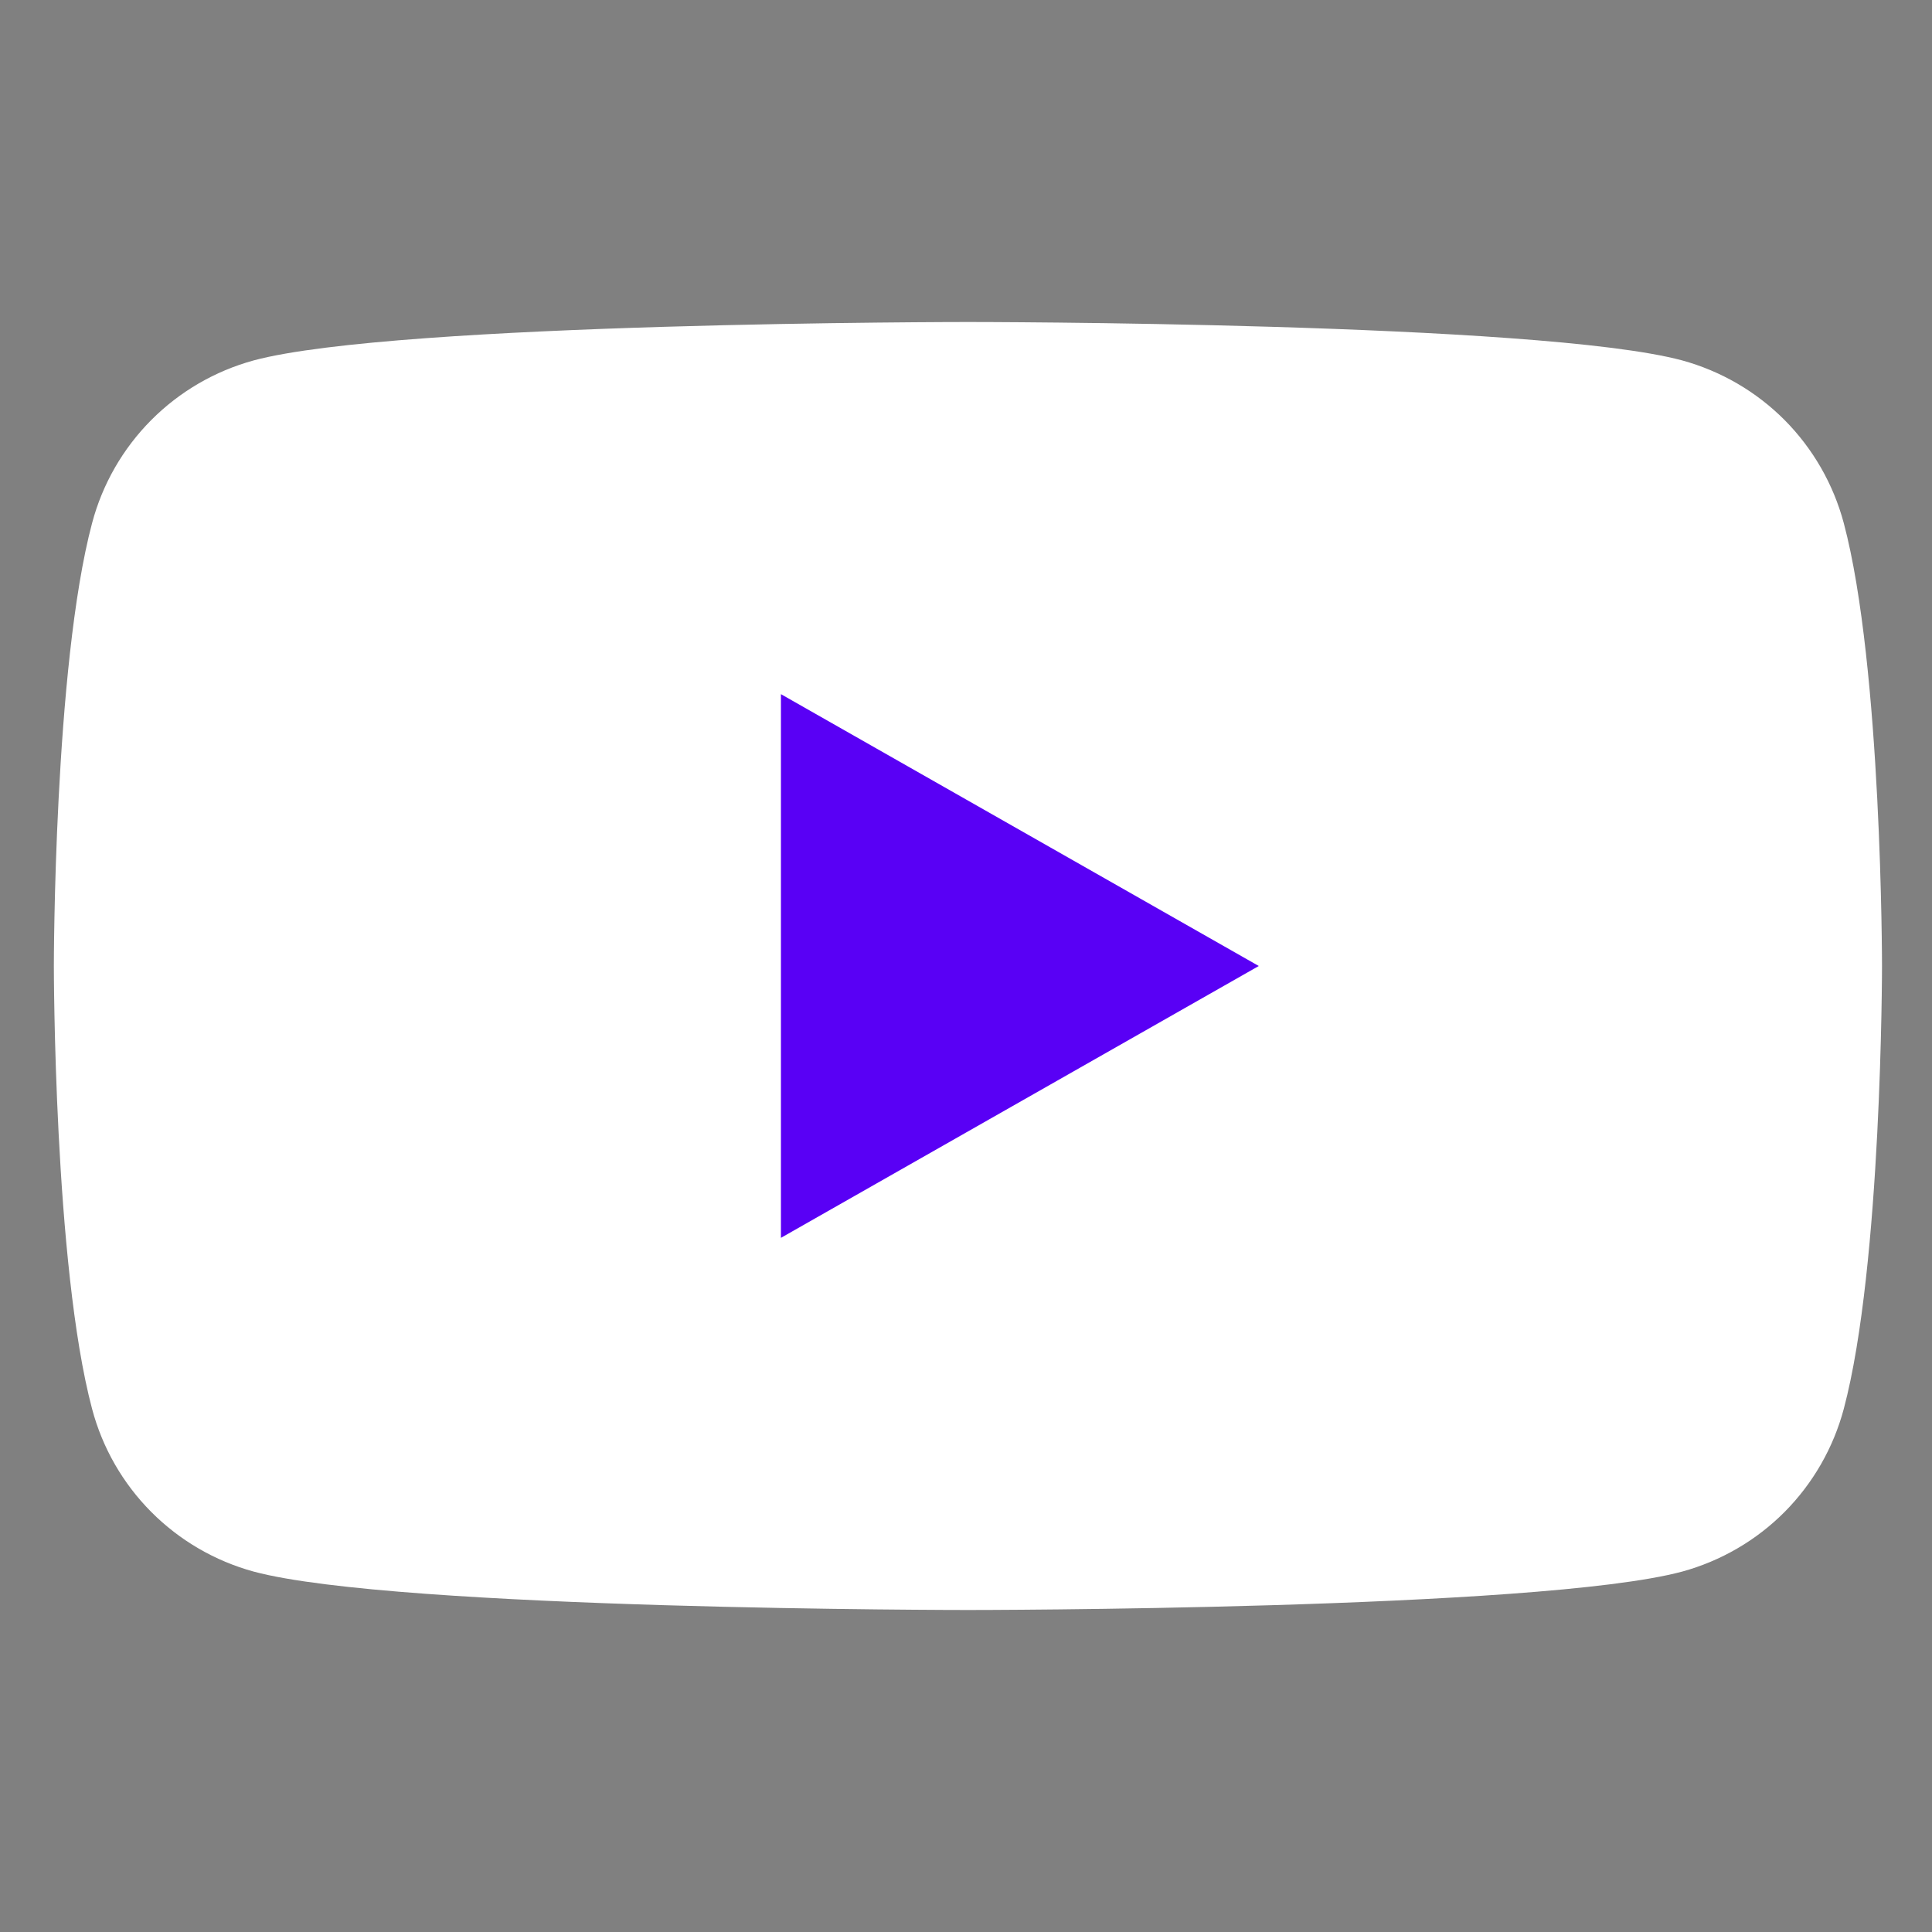
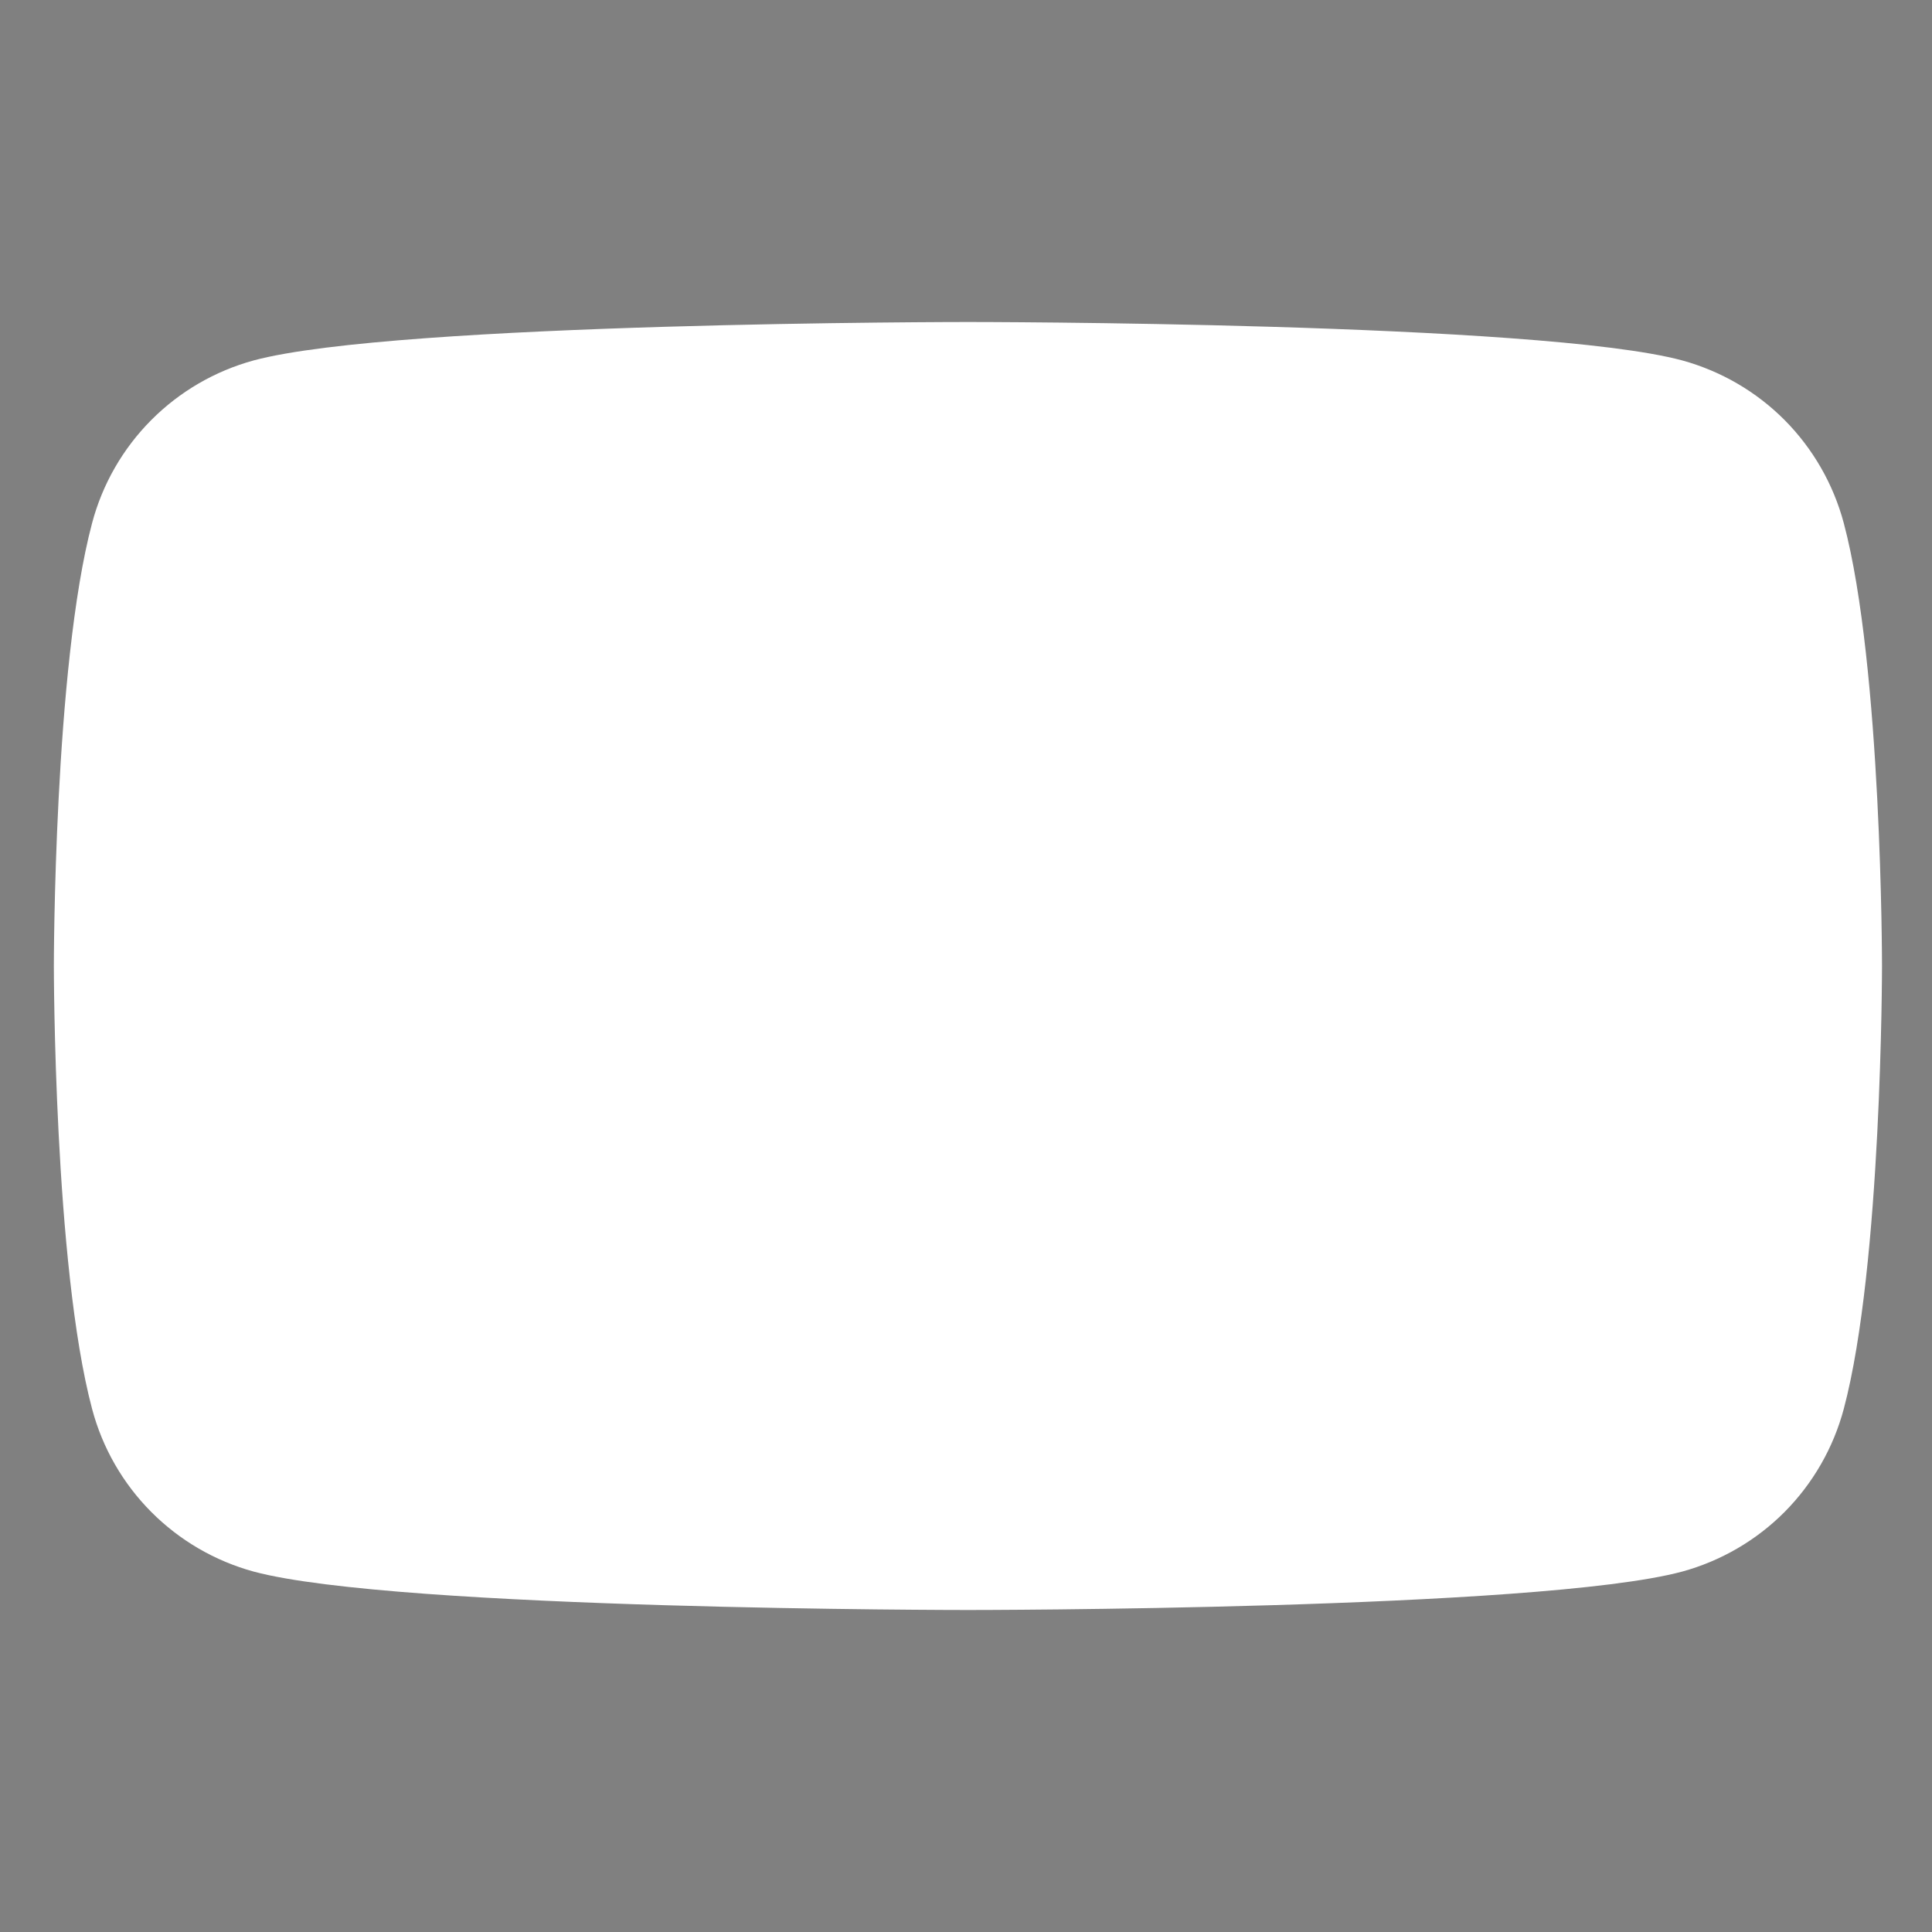
<svg xmlns="http://www.w3.org/2000/svg" width="24" height="24" viewBox="0 0 24 24" fill="none">
  <rect x="0" y="0" width="24" height="24" fill="#808080" stroke="none" />
  <path d="M22.904 6.498C22.775 6.015 22.522 5.574 22.17 5.219C21.818 4.865 21.378 4.609 20.896 4.477C19.121 4 12.024 4 12.024 4C12.024 4 4.927 4 3.152 4.477C2.669 4.609 2.23 4.865 1.878 5.219C1.525 5.574 1.272 6.015 1.144 6.498C0.669 8.281 0.669 12 0.669 12C0.669 12 0.669 15.719 1.144 17.502C1.272 17.985 1.525 18.426 1.878 18.781C2.23 19.135 2.669 19.391 3.152 19.523C4.927 20 12.024 20 12.024 20C12.024 20 19.121 20 20.896 19.523C21.378 19.391 21.818 19.135 22.17 18.781C22.522 18.426 22.775 17.985 22.904 17.502C23.379 15.719 23.379 12 23.379 12C23.379 12 23.379 8.281 22.904 6.498Z" fill="white" />
-   <path d="M9.701 15.377V8.623L15.637 12L9.701 15.377Z" fill="#5900F5" />
</svg>